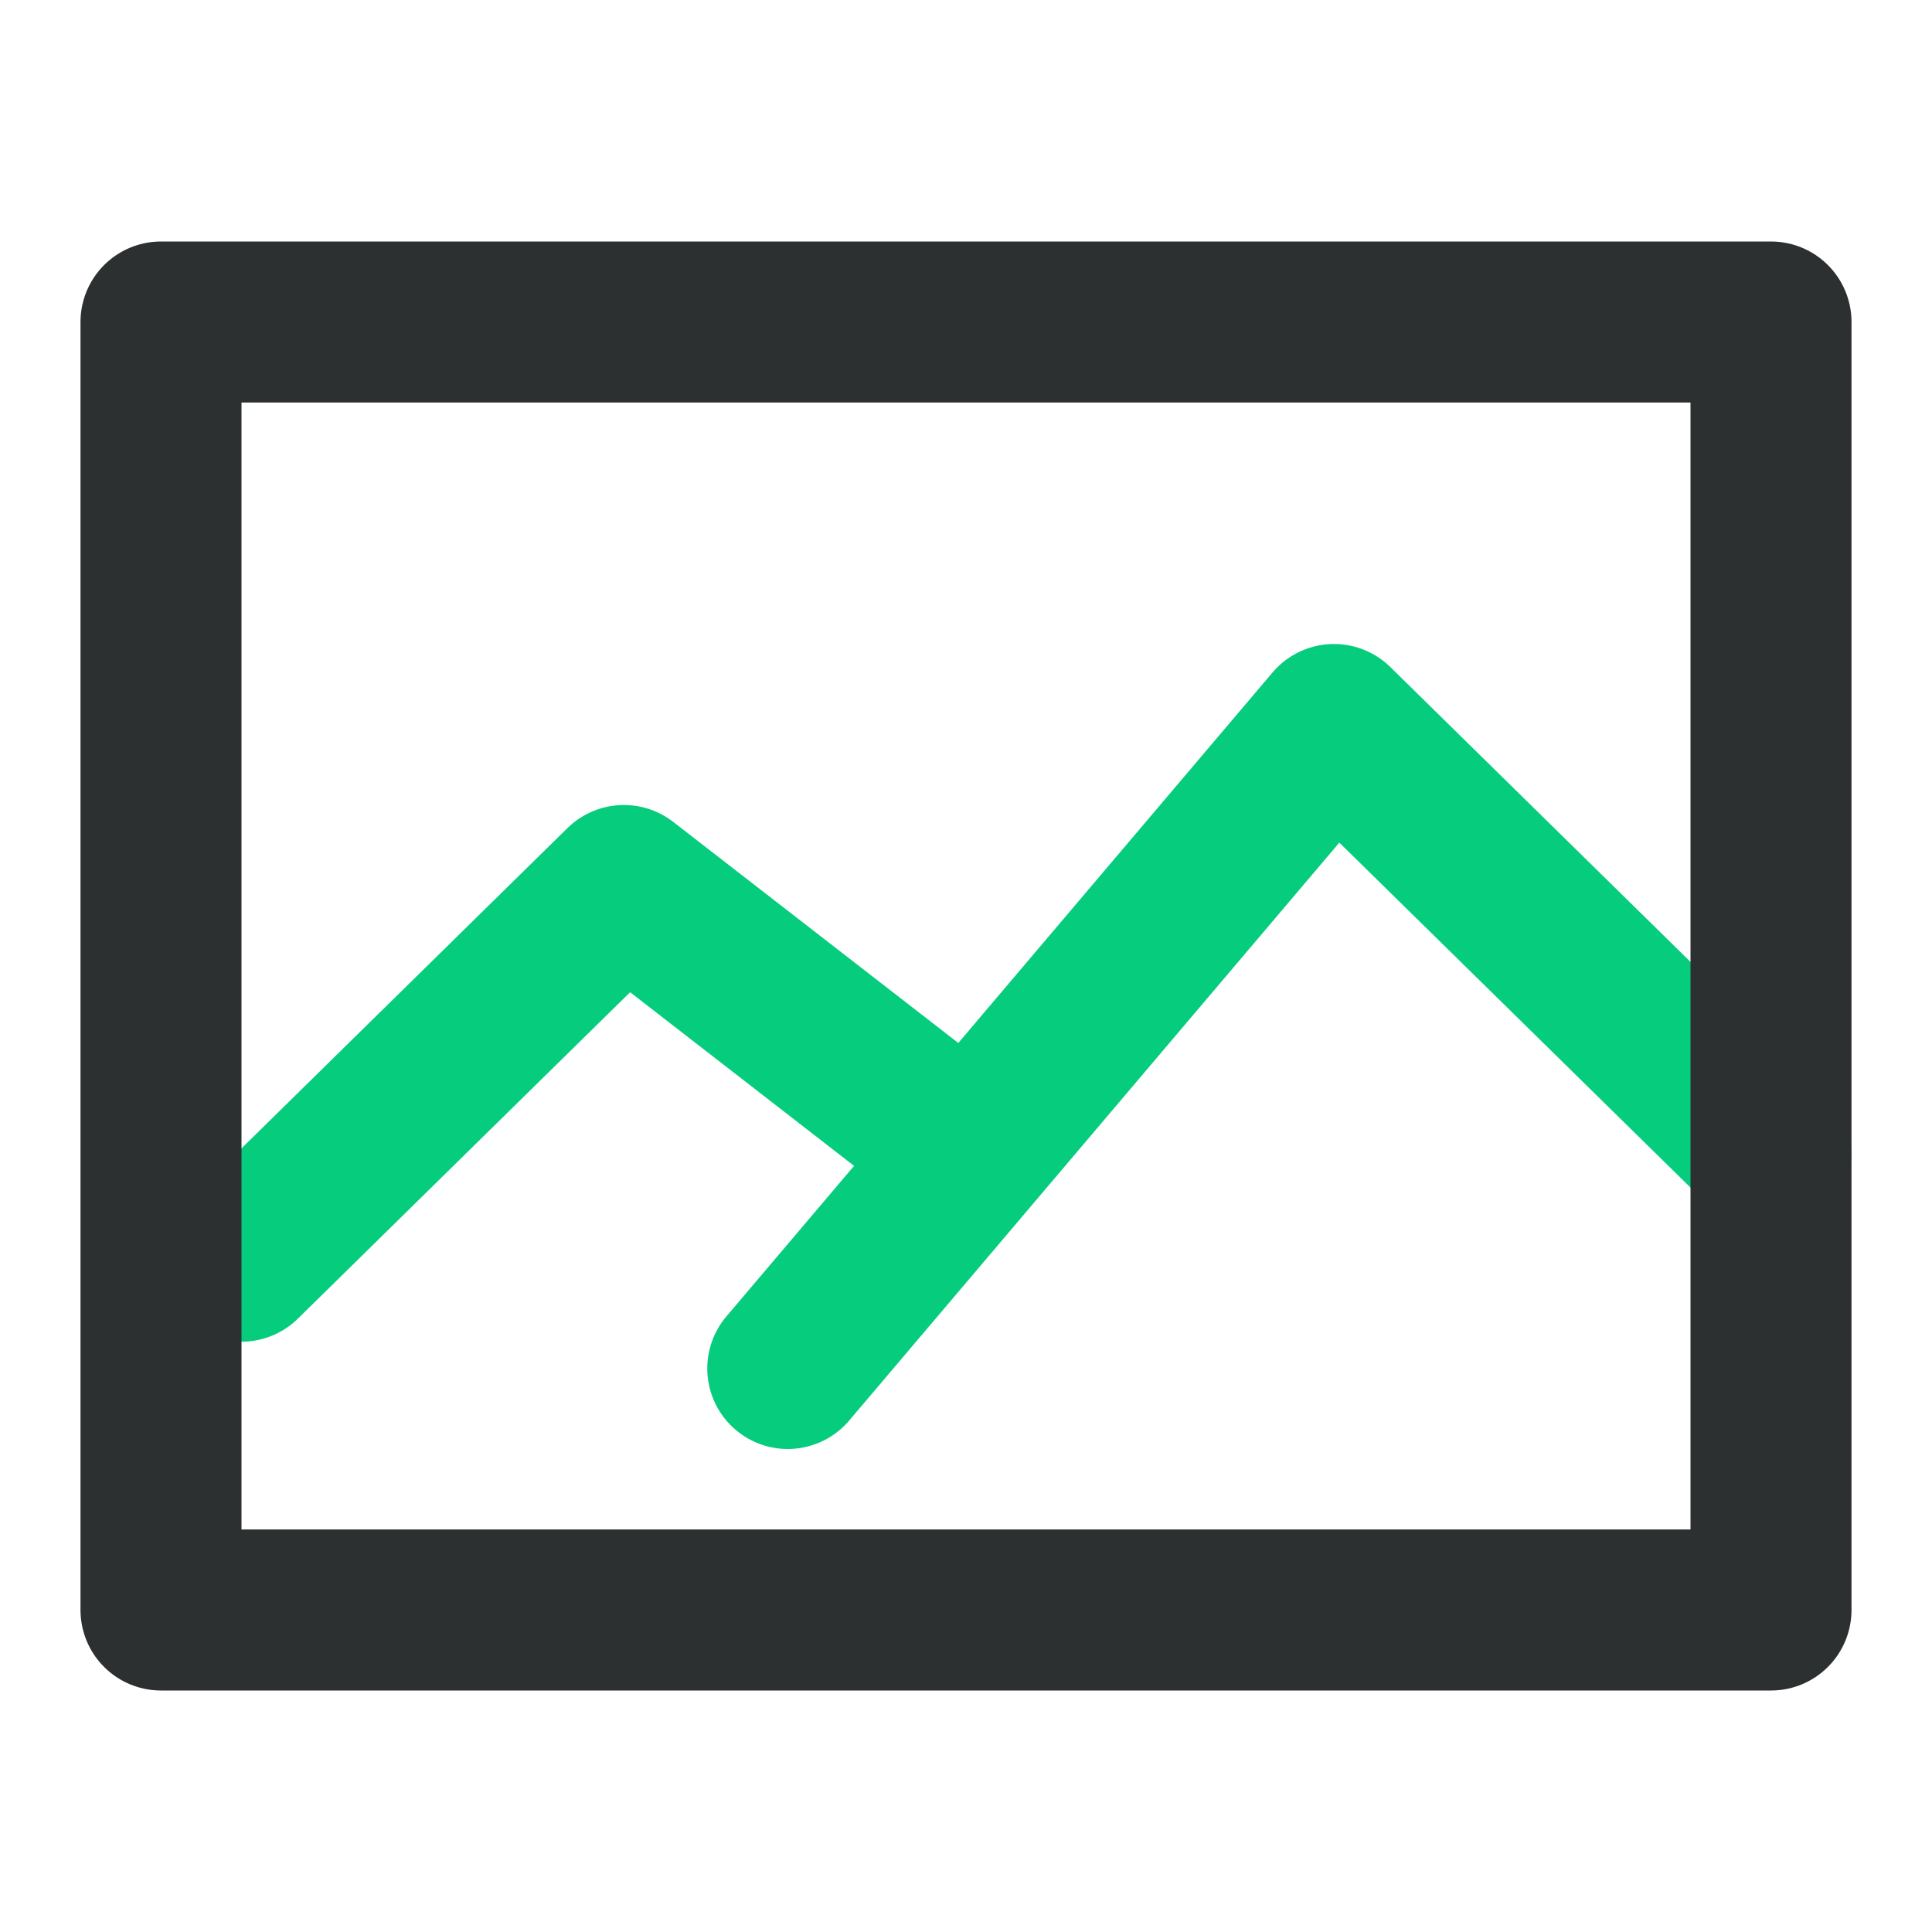
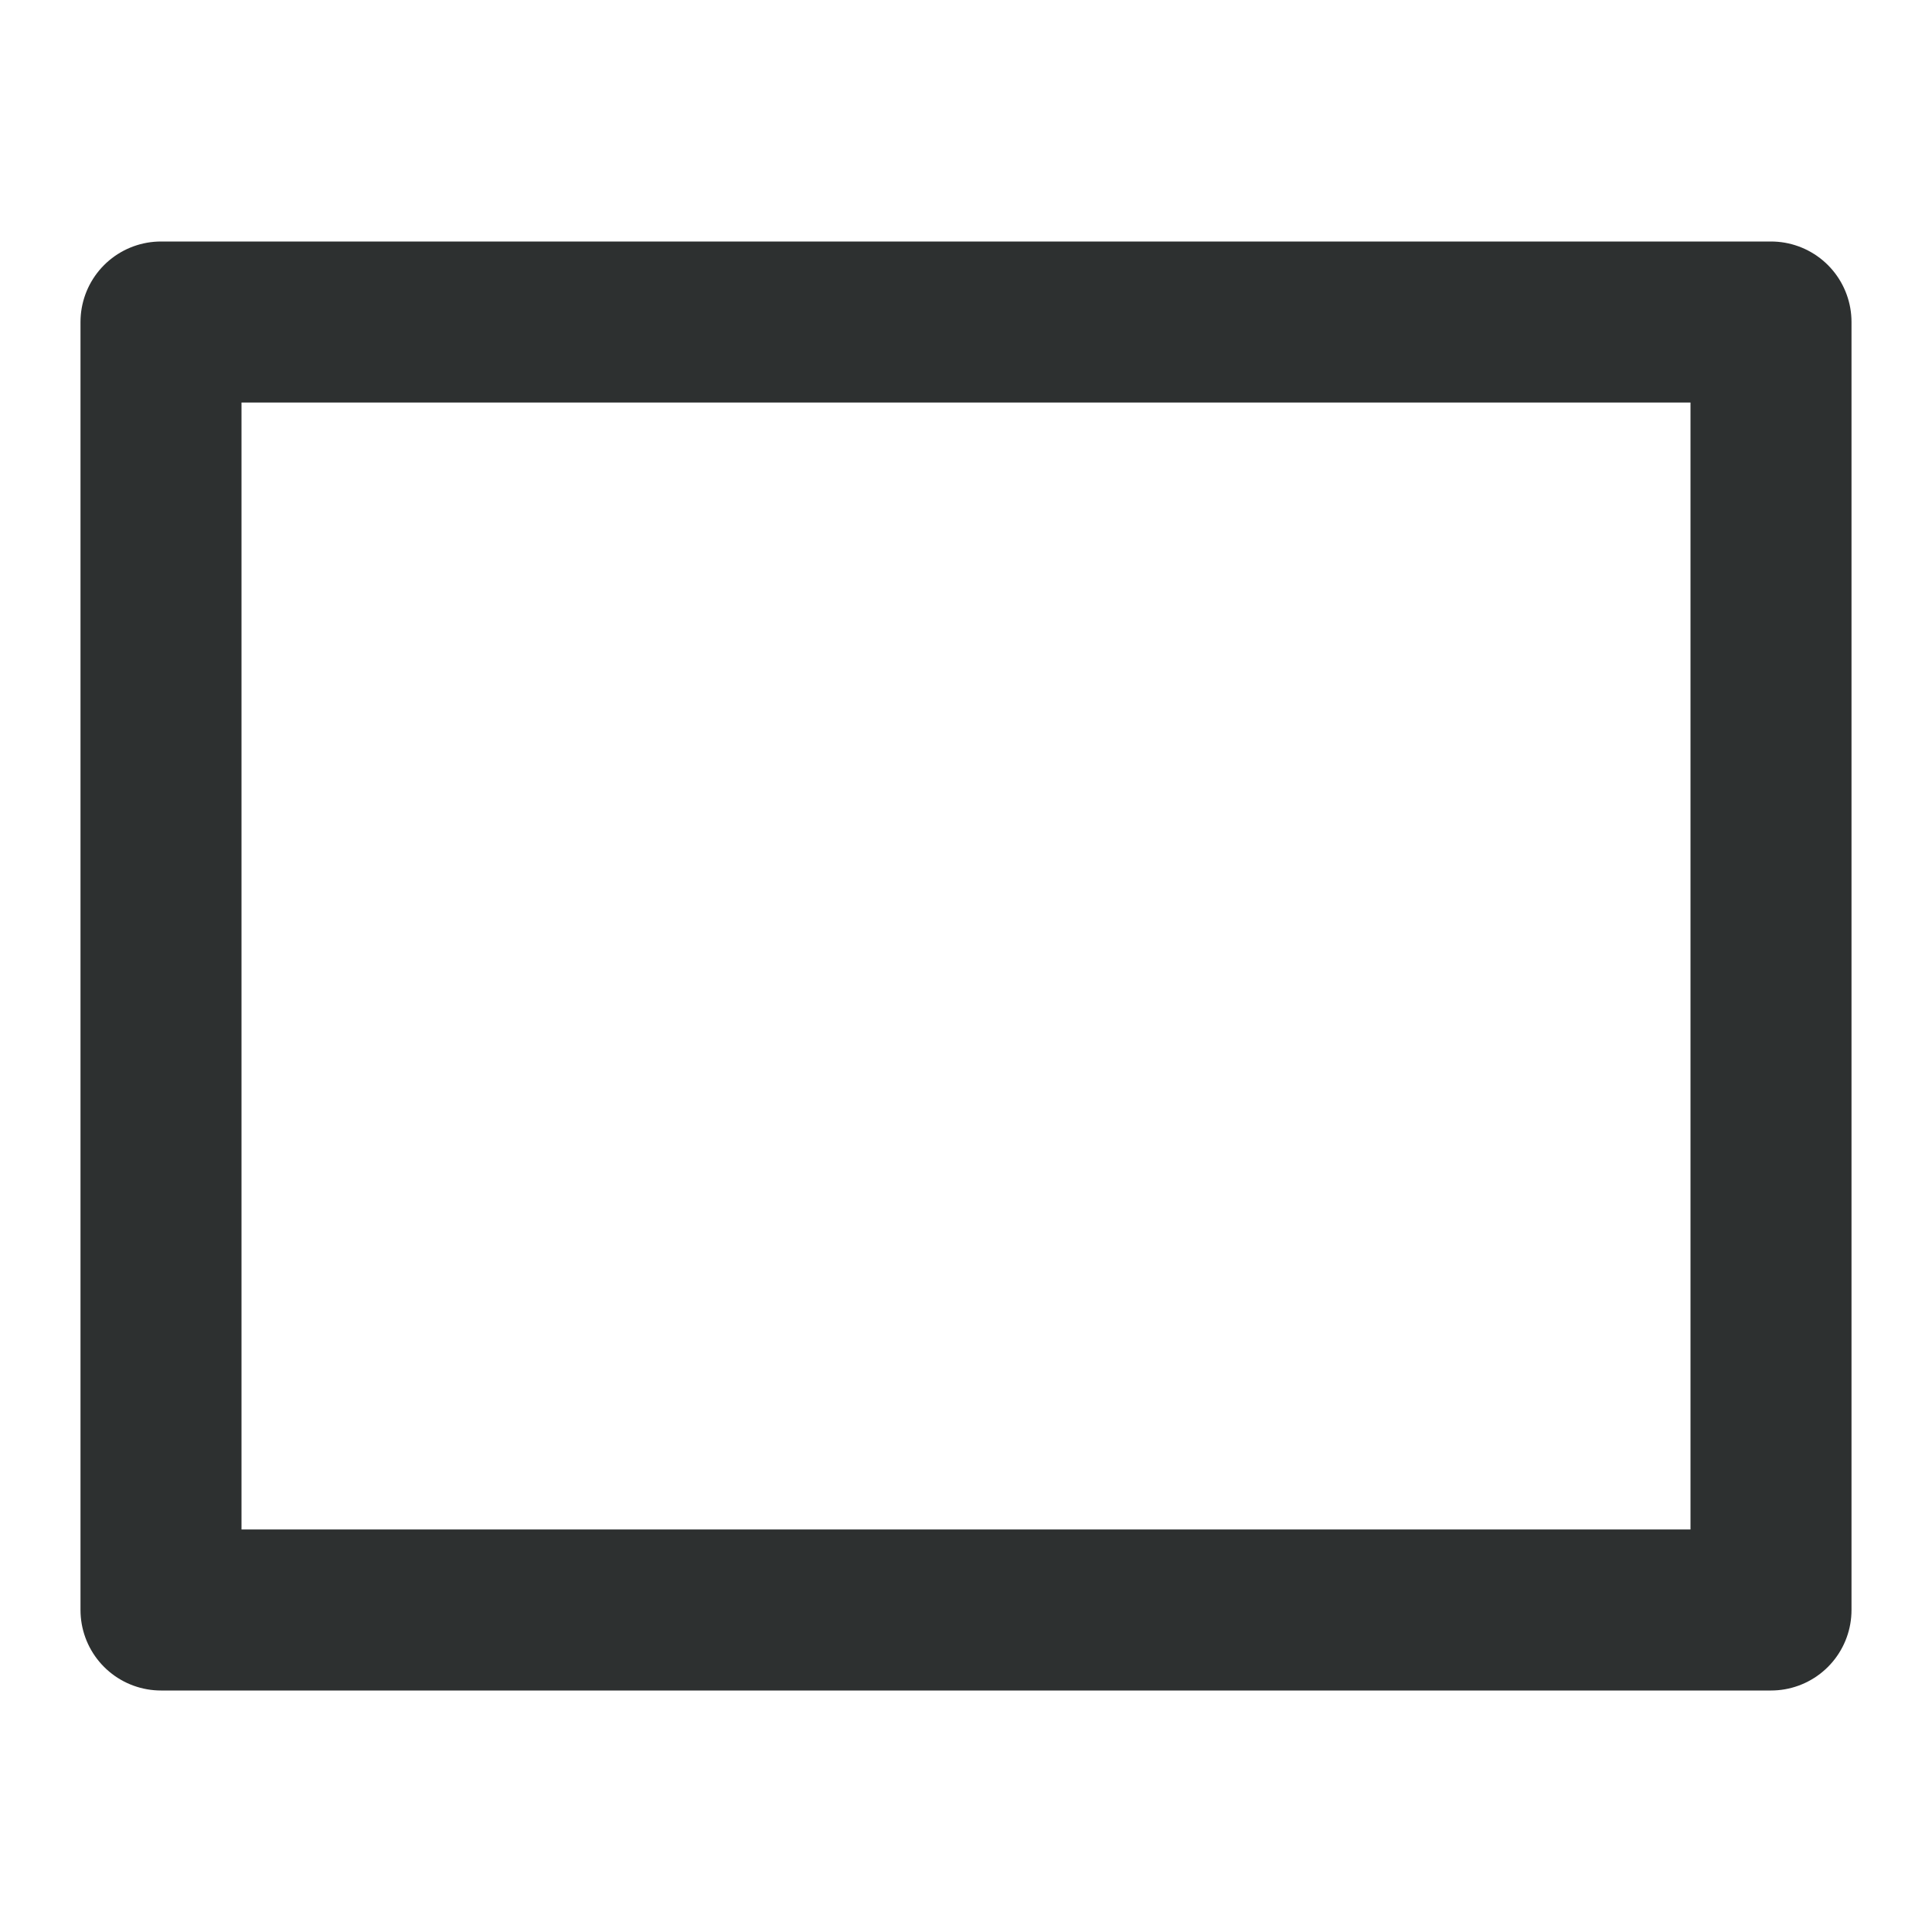
<svg xmlns="http://www.w3.org/2000/svg" width="24" height="24" viewBox="0 0 24 24" fill="none">
-   <path d="M3 15.667L7.75 11L12.048 14.333L9.786 17L16.571 9L22 14.333" stroke="#05CD7D" stroke-width="2" stroke-linecap="round" stroke-linejoin="round" />
  <path d="M2 4H22V20H2V4Z" stroke="#2D3030" stroke-width="2" stroke-linecap="round" stroke-linejoin="round" />
</svg>